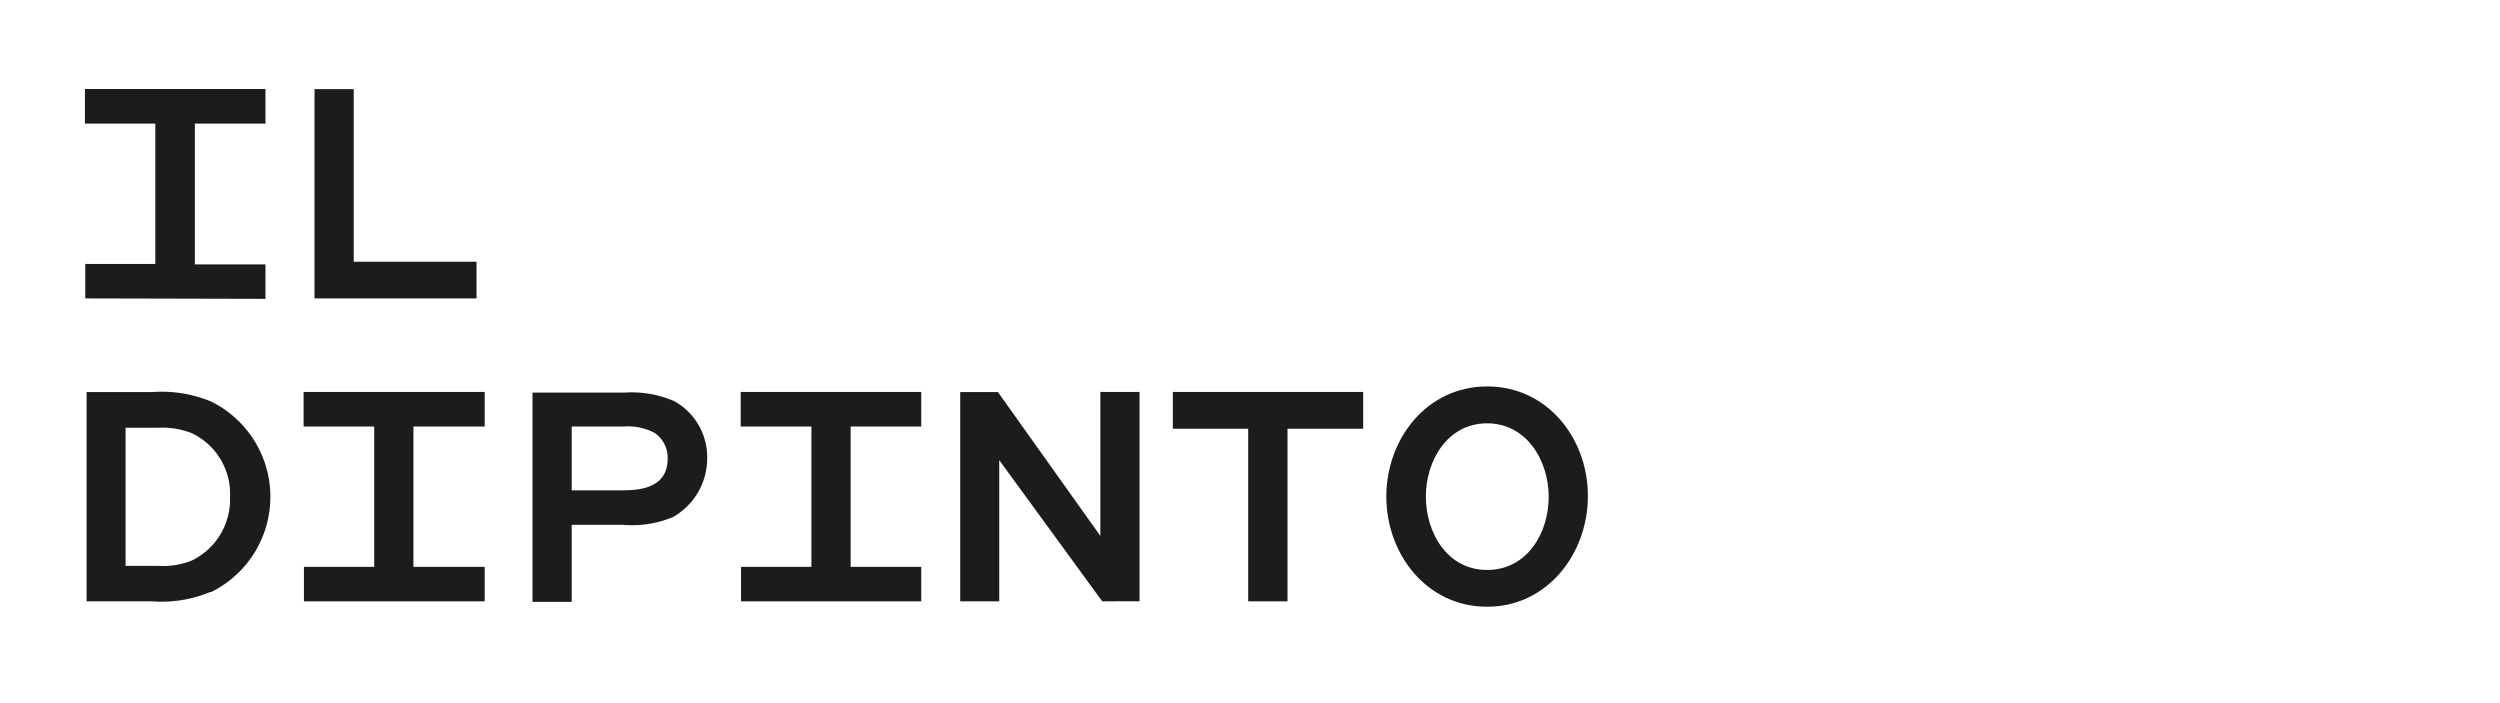
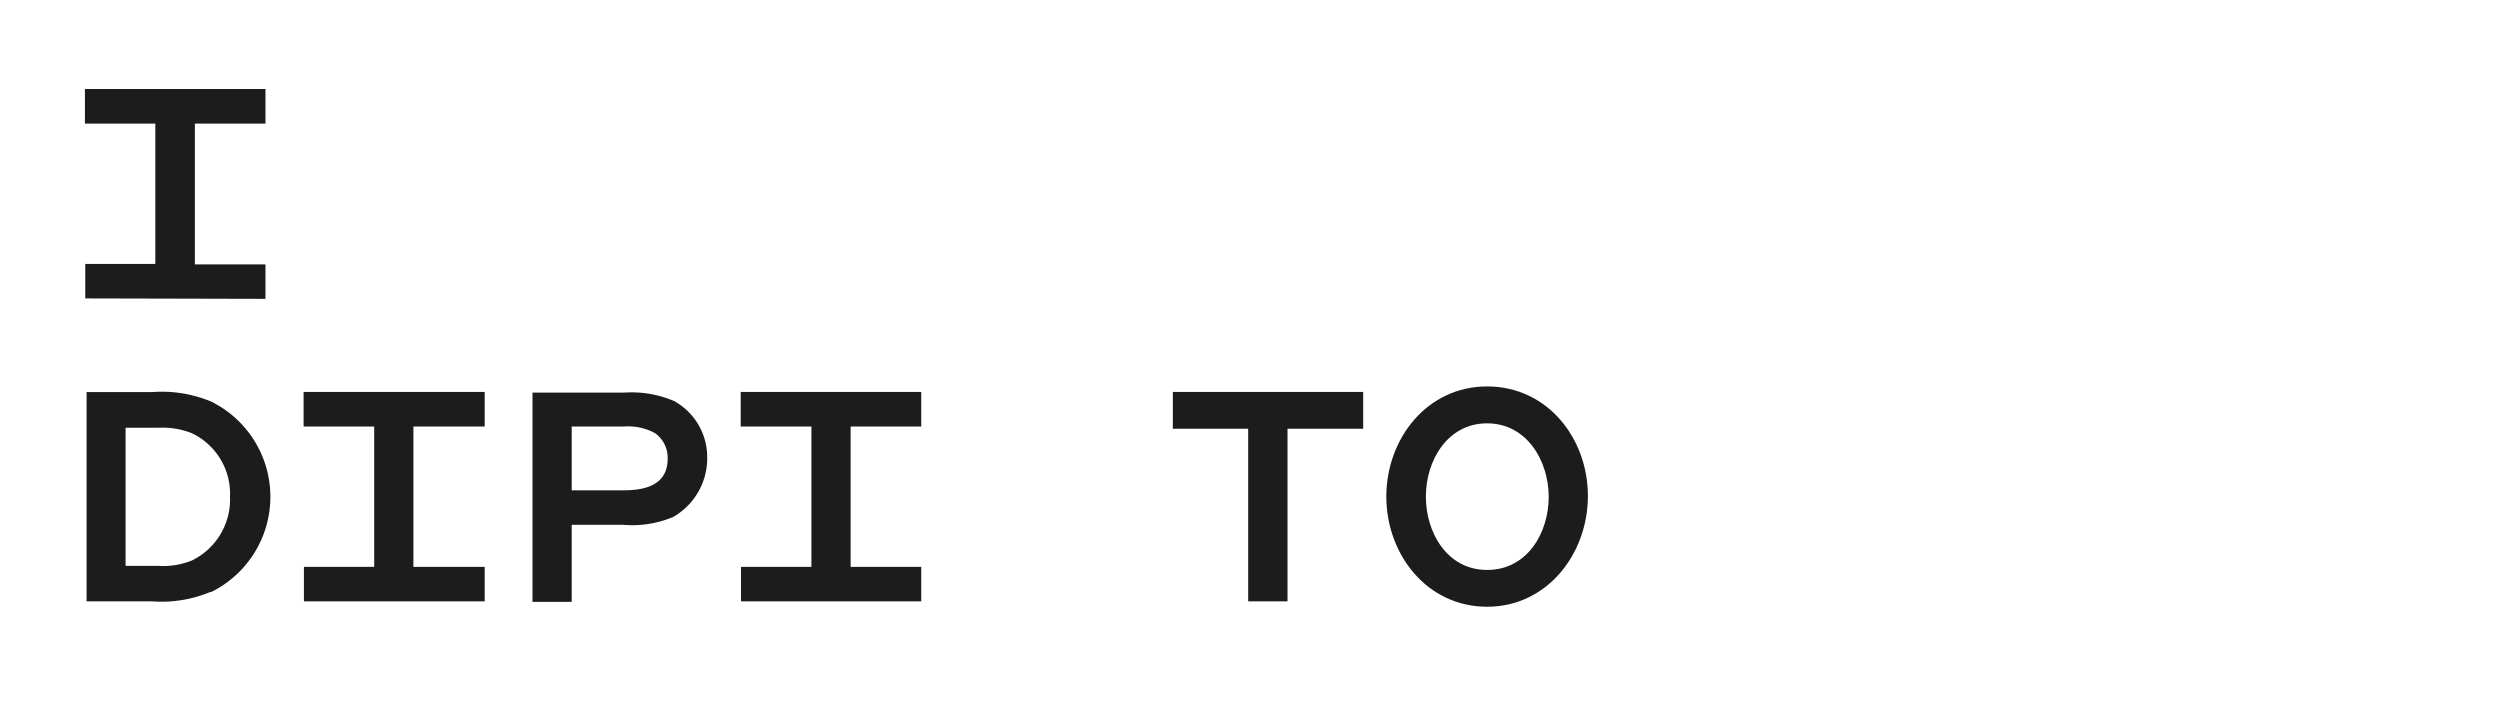
<svg xmlns="http://www.w3.org/2000/svg" width="226.95" height="63.83" viewBox="0 0 226.95 63.83">
  <defs>
    <style>
      .cls-1 {
        isolation: isolate;
      }

      .cls-2 {
        fill: #1c1c1c;
      }
    </style>
  </defs>
  <g id="Ebene_3" data-name="Ebene 3">
    <g class="cls-1">
      <path class="cls-2" d="M7.74,27.09l0-3.13H14.1V11.22H7.71V8.08H24.1v3.14H17.69V24H24.1l0,3.13Z" />
-       <path class="cls-2" d="M28.55,27.09l0-19h3.56V23.76H43.26l0,3.33Z" />
      <path class="cls-2" d="M19.09,53.74a11.48,11.48,0,0,1-5.28.85H7.86l0-19h6a11.66,11.66,0,0,1,5.3.86,9.64,9.64,0,0,1,0,17.3ZM17.4,39.32a7.24,7.24,0,0,0-3-.49h-3V51.37h3a7,7,0,0,0,3-.48,6.16,6.16,0,0,0,3.48-5.79A6.09,6.09,0,0,0,17.4,39.32Z" />
      <path class="cls-2" d="M27.59,54.59l0-3.13h6.38V38.72H27.56V35.58H44v3.14H37.53V51.46H44l0,3.13Z" />
      <path class="cls-2" d="M61.11,46.93a9.57,9.57,0,0,1-4.56.71H51.9l0,7H48.34l0-19h8.35a9.78,9.78,0,0,1,4.51.77,5.82,5.82,0,0,1,3,5.19A6.13,6.13,0,0,1,61.11,46.93Zm-1.65-7.61a5.09,5.09,0,0,0-2.83-.6H51.9v5.79h4.71c2,0,4-.49,4-2.88A2.73,2.73,0,0,0,59.46,39.32Z" />
      <path class="cls-2" d="M67.27,54.59l0-3.13h6.39V38.72H67.24V35.58H83.63v3.14H77.22V51.46h6.41l0,3.13Z" />
-       <path class="cls-2" d="M100.06,54.59,90.71,41.77l0,12.82H87.17l0-19h3.42l9.3,13.06V35.58h3.56l0,19Z" />
      <path class="cls-2" d="M116.88,38.92l0,15.67h-3.57l0-15.67h-6.84V35.58h17.28v3.34Z" />
      <path class="cls-2" d="M135,55.08c-5.47,0-9.15-4.76-9.15-10s3.68-10,9.15-10,9.15,4.7,9.15,9.95S140.45,55.08,135,55.08Zm0-16.65c-3.59,0-5.56,3.37-5.56,6.65s1.94,6.66,5.56,6.66,5.59-3.33,5.59-6.64S138.57,38.43,135,38.43Z" />
    </g>
  </g>
</svg>